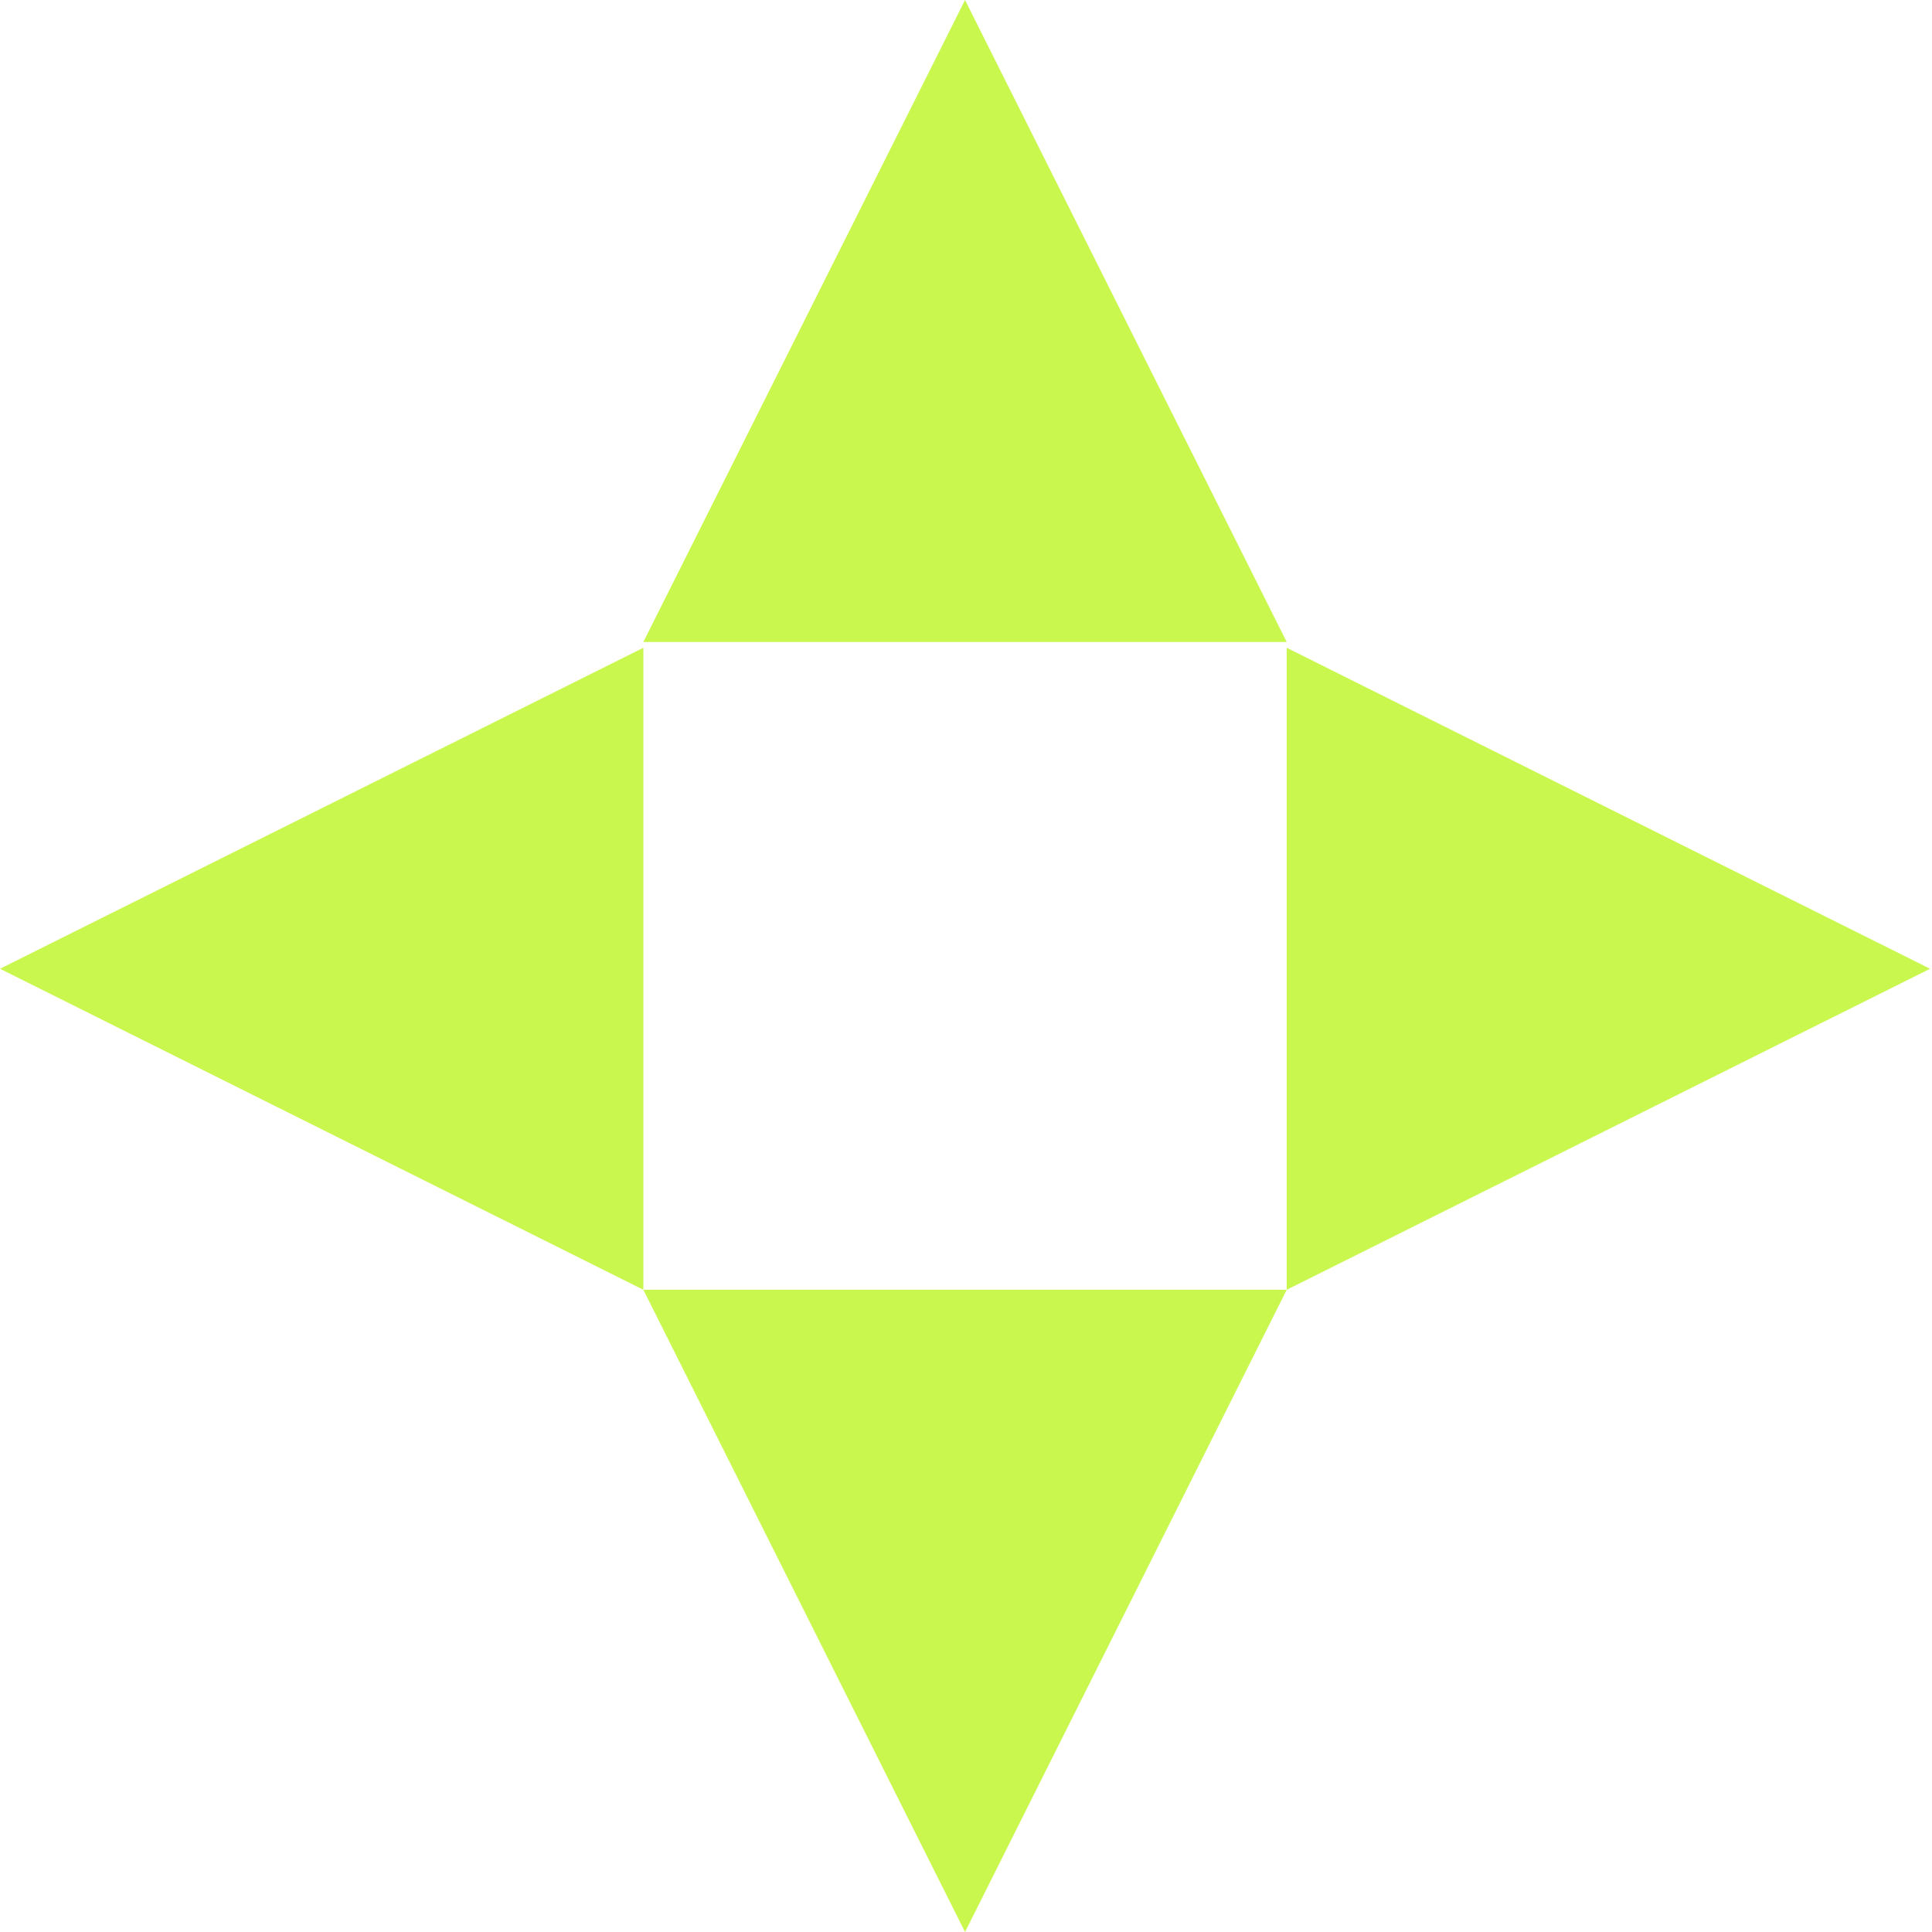
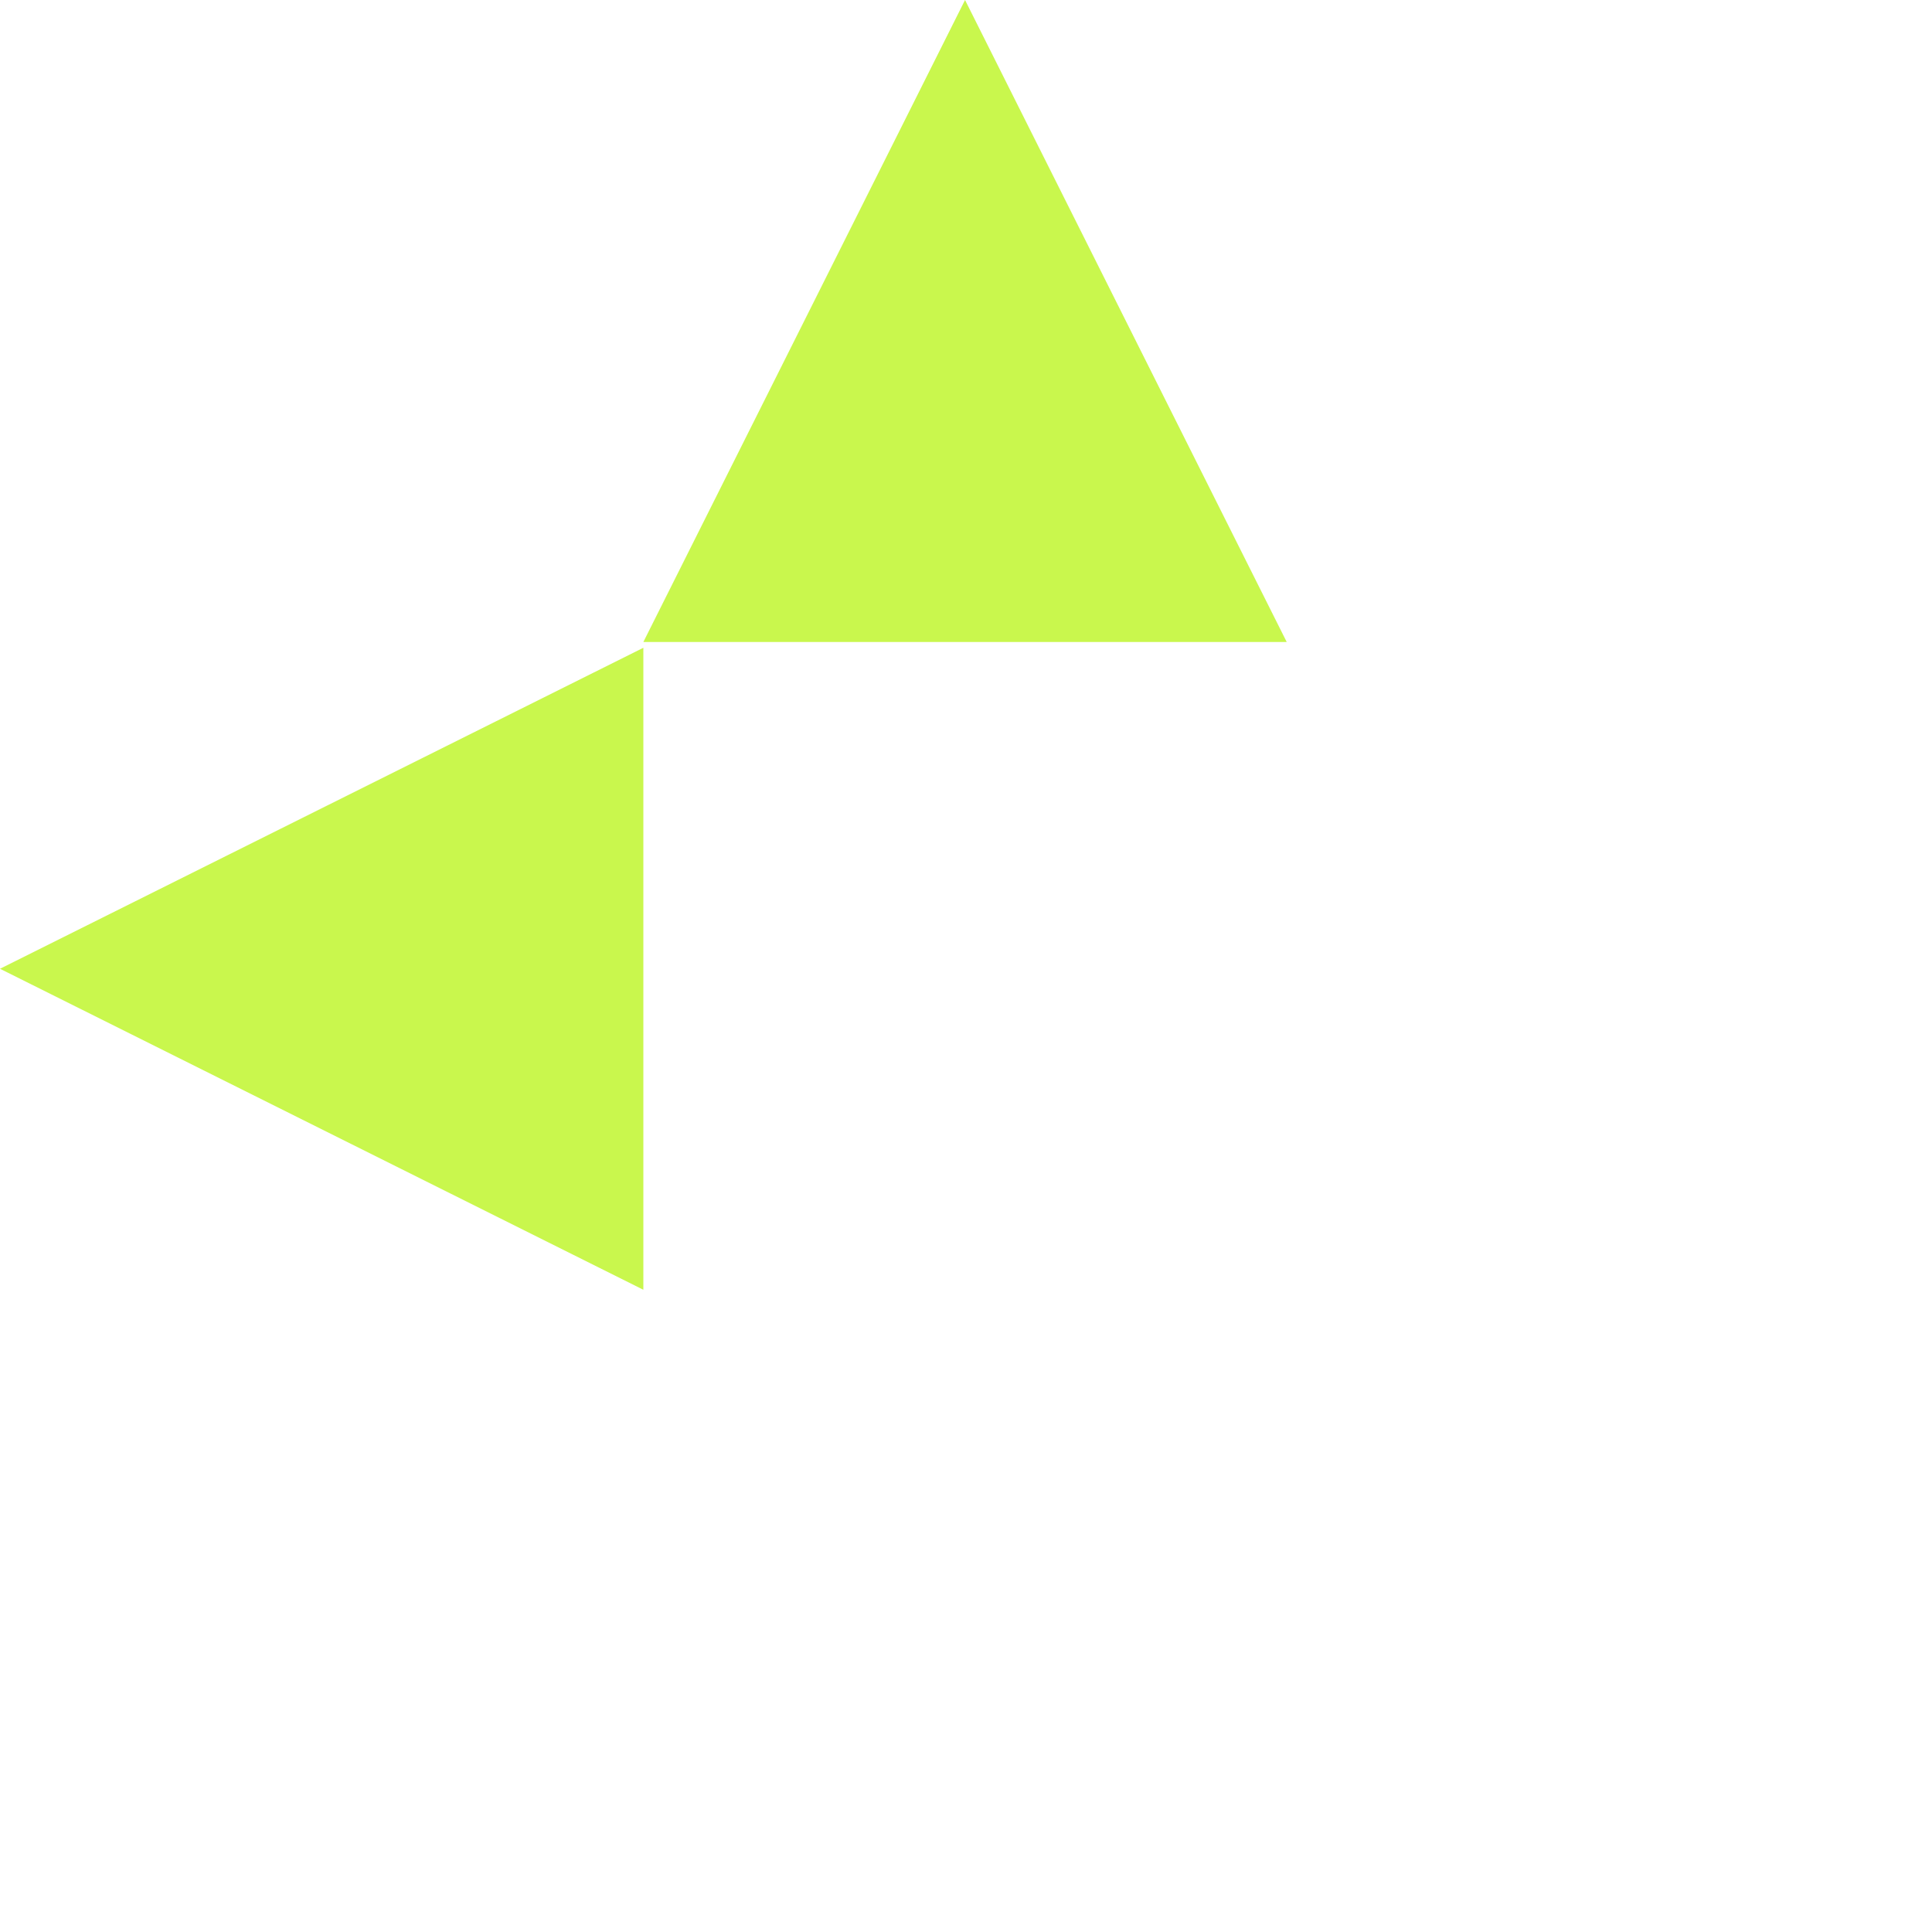
<svg xmlns="http://www.w3.org/2000/svg" width="132" height="132" viewBox="0 0 132 132" fill="none">
  <path d="M87.912 43.863H43.956L65.934 0L87.912 43.863Z" fill="#C9F74D" />
-   <path d="M87.912 88.121V44.258L131.868 66.189L87.912 88.121Z" fill="#C9F74D" />
  <path d="M43.956 44.258V88.121L0 66.189L43.956 44.258Z" fill="#C9F74D" />
-   <path d="M43.956 88.121H87.912L65.934 132L43.956 88.121Z" fill="#C9F74D" />
</svg>